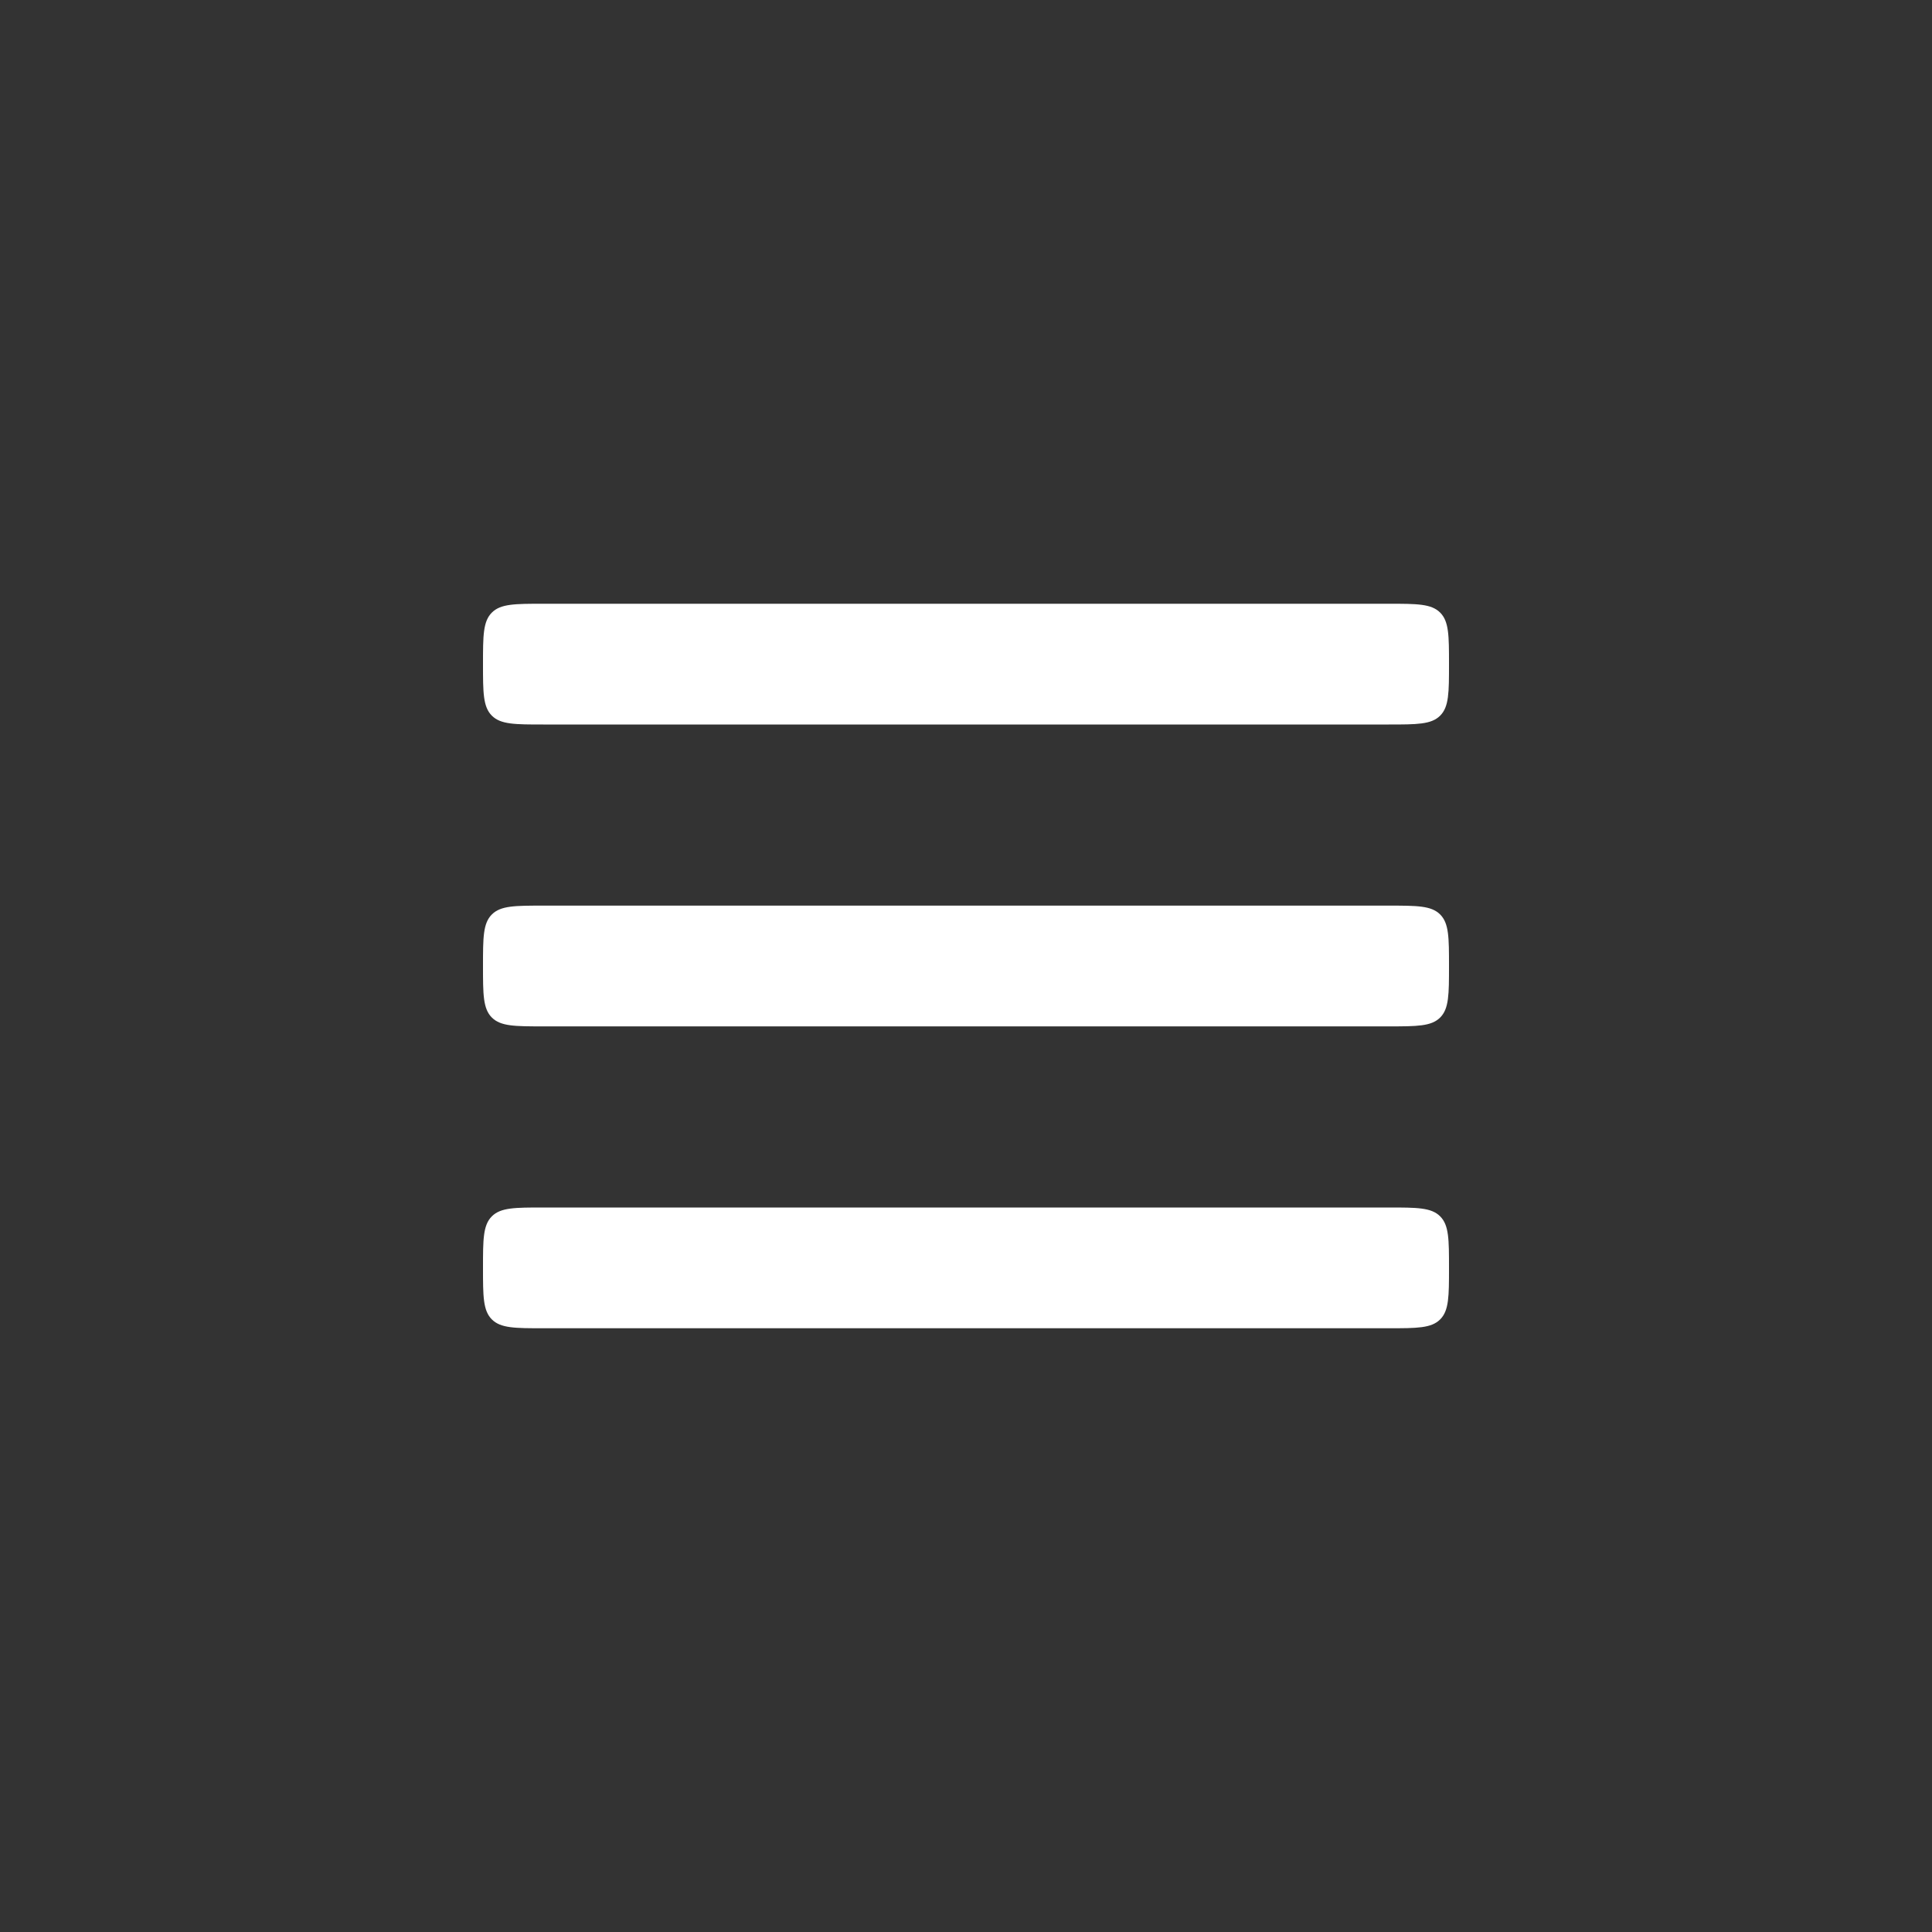
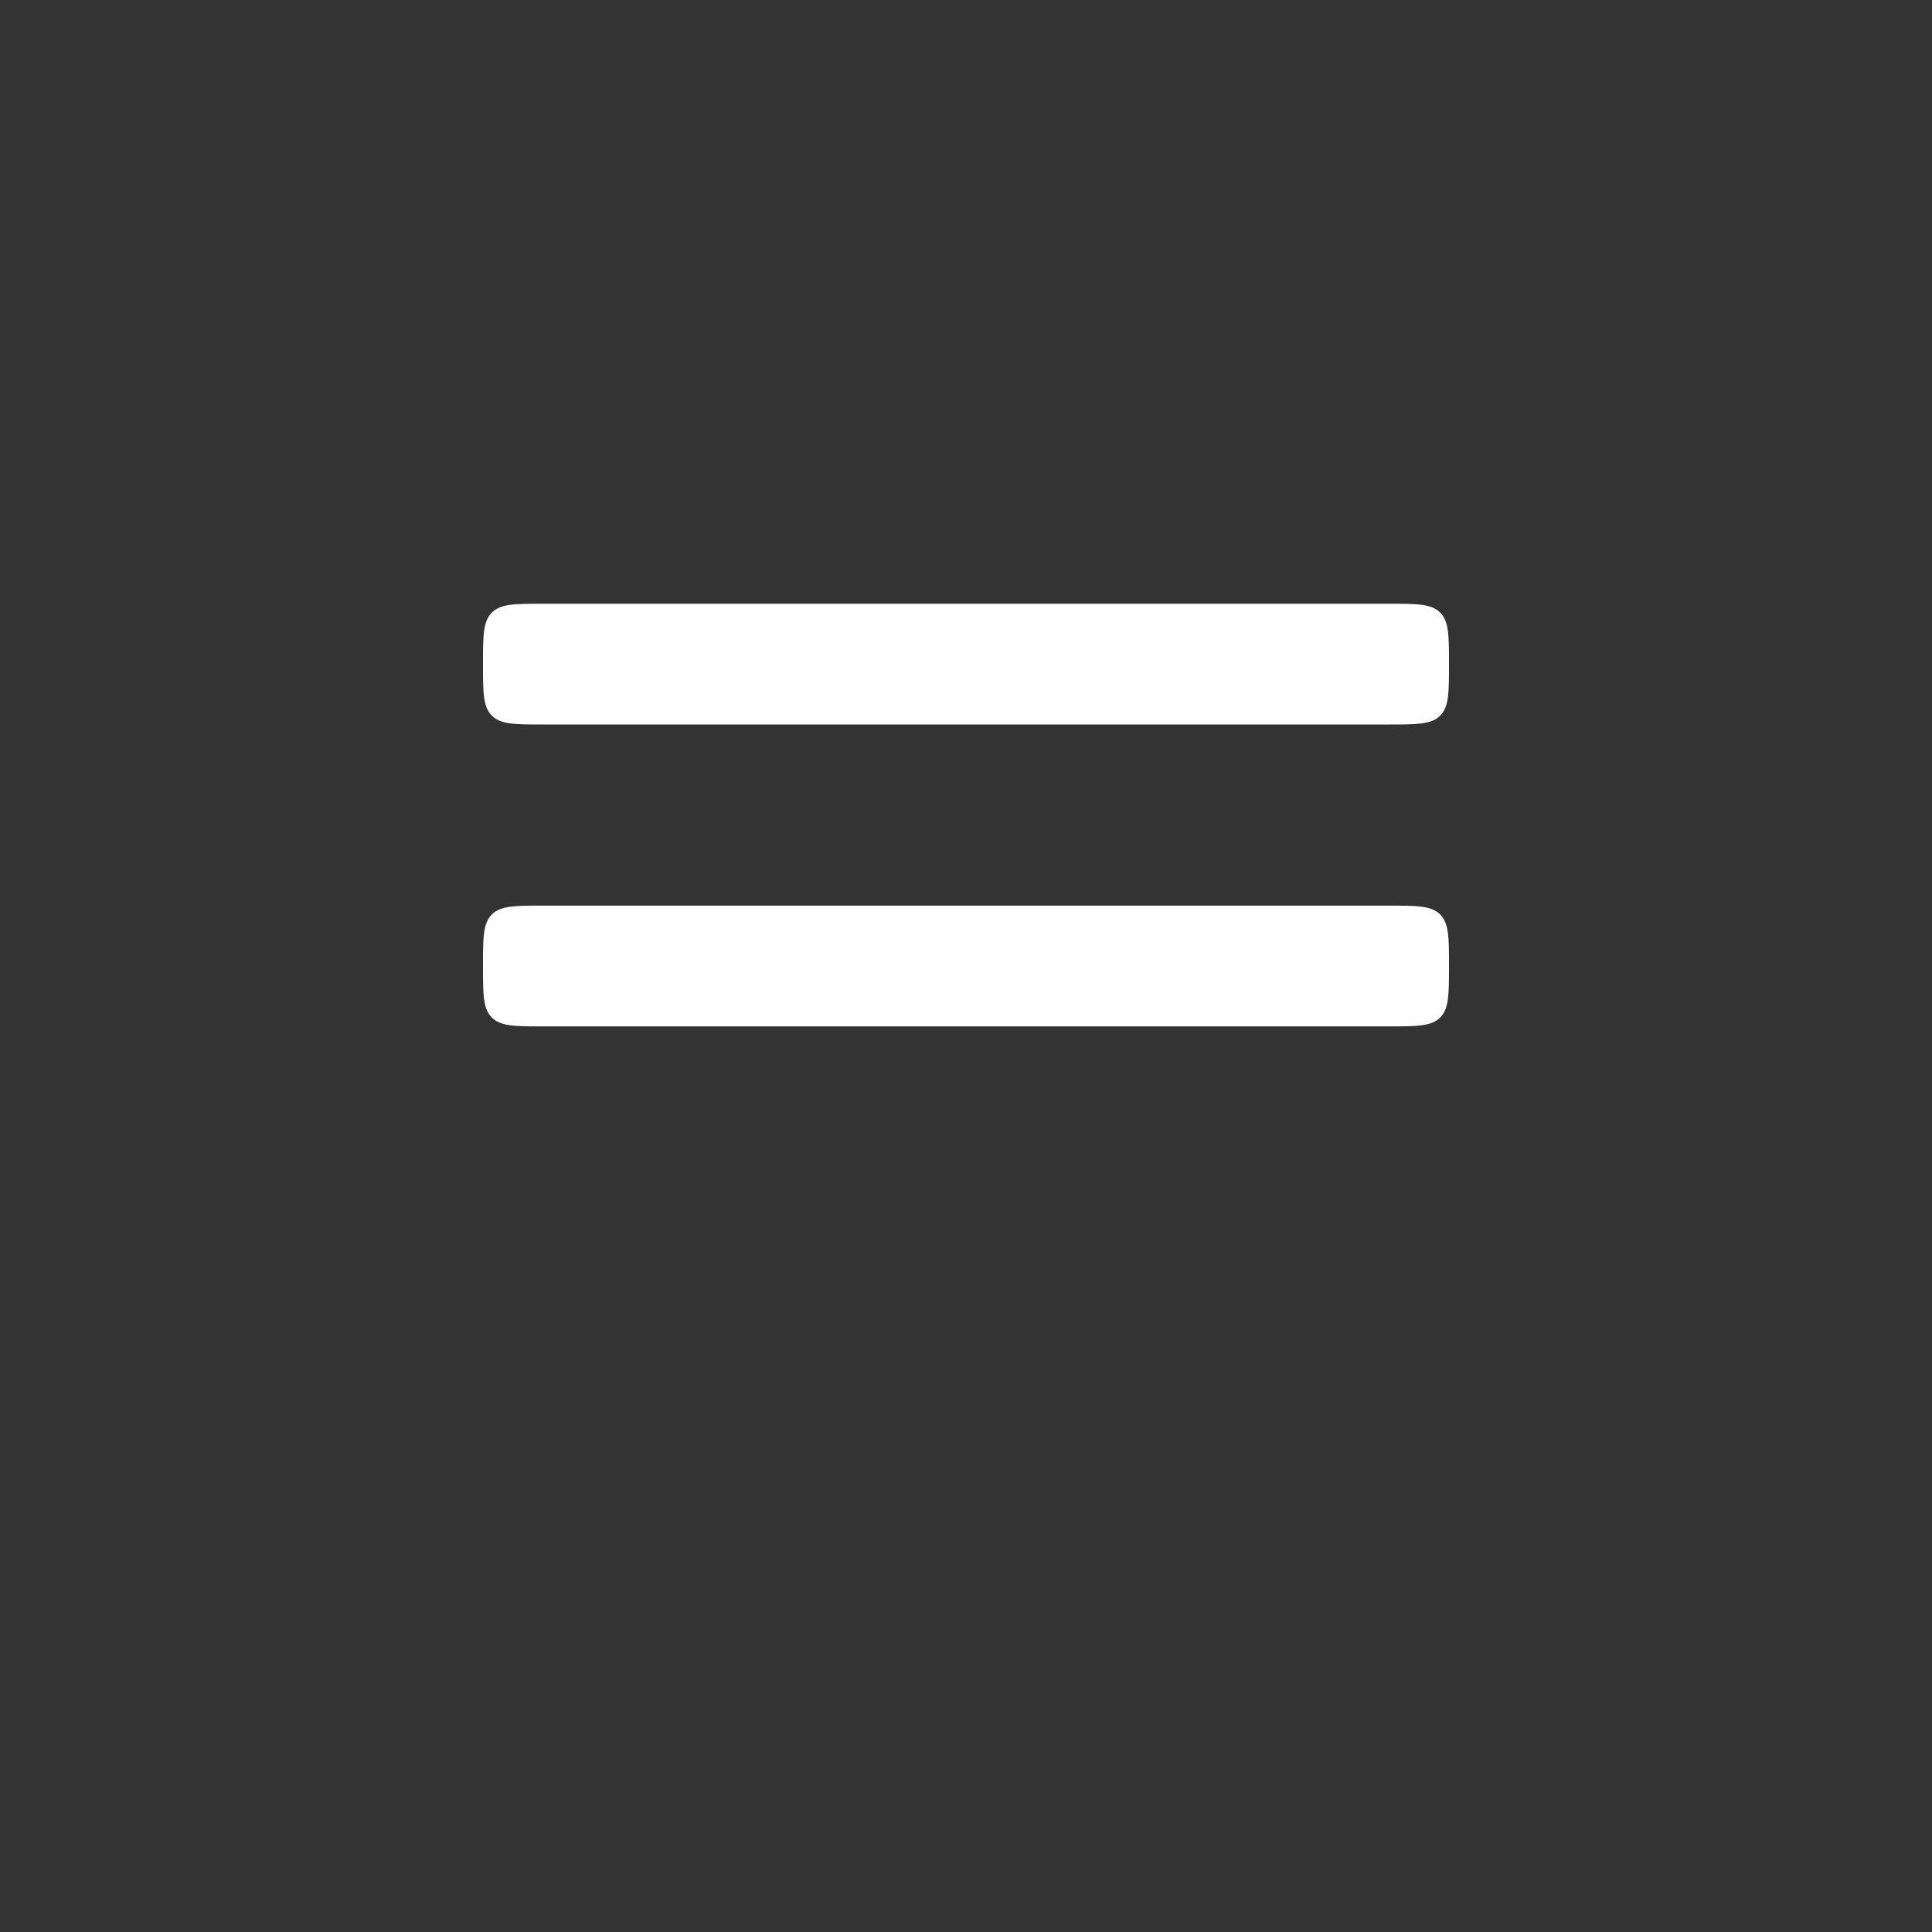
<svg xmlns="http://www.w3.org/2000/svg" width="64" height="64" viewBox="0 0 64 64" fill="none">
  <rect x="0" y="0" width="64" height="64" fill="#333333" stroke="none" />
-   <path d="M46 40C46.943 40 47.414 40 47.707 40.293C48 40.586 48 41.057 48 42C48 42.943 48 43.414 47.707 43.707C47.414 44 46.943 44 46 44H18C17.057 44 16.586 44 16.293 43.707C16 43.414 16 42.943 16 42C16 41.057 16 40.586 16.293 40.293C16.586 40 17.057 40 18 40H46Z" fill="white" />
  <path d="M46 30C46.943 30 47.414 30 47.707 30.293C48 30.586 48 31.057 48 32C48 32.943 48 33.414 47.707 33.707C47.414 34 46.943 34 46 34H18C17.057 34 16.586 34 16.293 33.707C16 33.414 16 32.943 16 32C16 31.057 16 30.586 16.293 30.293C16.586 30 17.057 30 18 30H46Z" fill="white" />
  <path d="M46 20C46.943 20 47.414 20 47.707 20.293C48 20.586 48 21.057 48 22C48 22.943 48 23.414 47.707 23.707C47.414 24 46.943 24 46 24H18C17.057 24 16.586 24 16.293 23.707C16 23.414 16 22.943 16 22C16 21.057 16 20.586 16.293 20.293C16.586 20 17.057 20 18 20H46Z" fill="white" />
</svg>